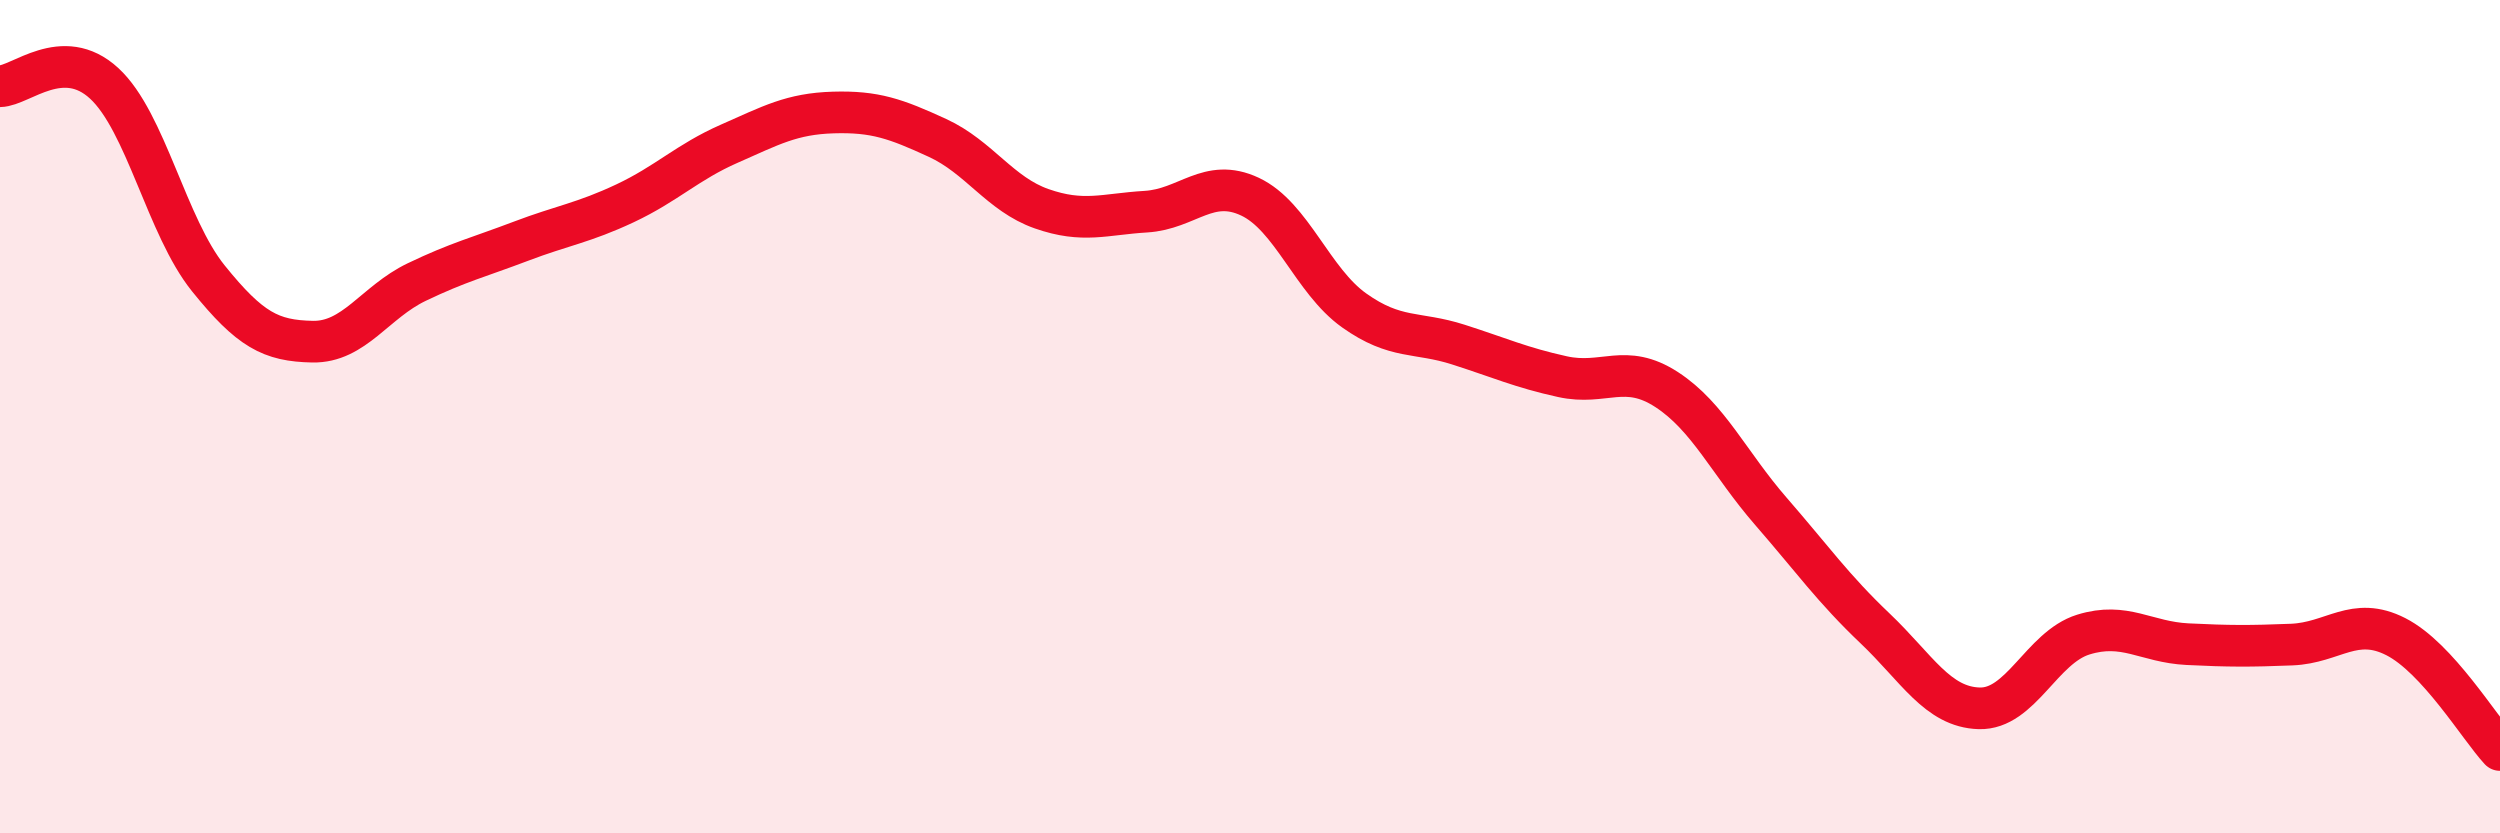
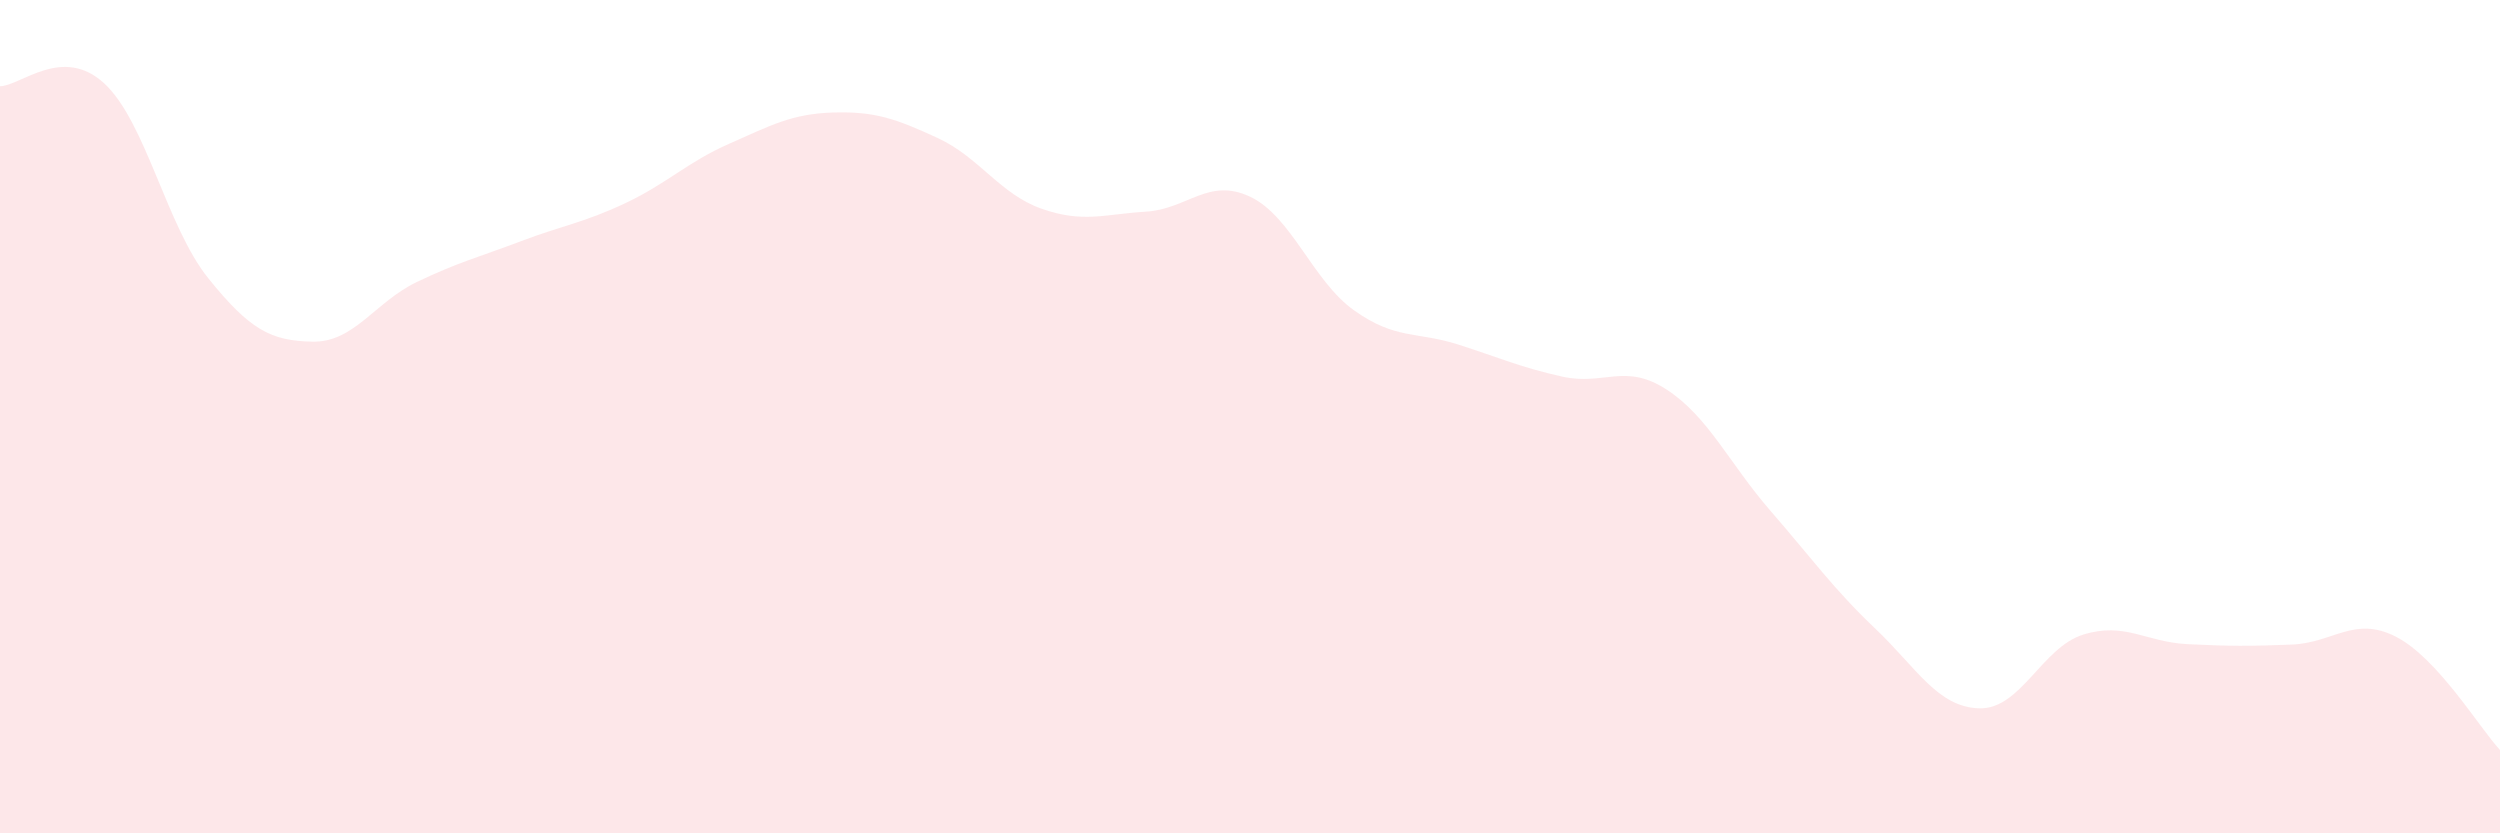
<svg xmlns="http://www.w3.org/2000/svg" width="60" height="20" viewBox="0 0 60 20">
-   <path d="M 0,2.07 C 0.5,2.06 1.5,1.08 2.5,2 C 3.5,2.92 4,5.44 5,6.68 C 6,7.92 6.5,8.18 7.5,8.2 C 8.5,8.22 9,7.25 10,6.77 C 11,6.29 11.5,6.17 12.5,5.79 C 13.5,5.41 14,5.35 15,4.88 C 16,4.41 16.5,3.89 17.5,3.45 C 18.5,3.01 19,2.73 20,2.7 C 21,2.67 21.5,2.85 22.5,3.31 C 23.5,3.77 24,4.66 25,5.01 C 26,5.36 26.5,5.14 27.5,5.08 C 28.5,5.02 29,4.25 30,4.72 C 31,5.19 31.5,6.74 32.5,7.45 C 33.5,8.16 34,7.95 35,8.27 C 36,8.59 36.5,8.82 37.5,9.04 C 38.5,9.26 39,8.7 40,9.35 C 41,10 41.5,11.12 42.5,12.27 C 43.5,13.42 44,14.13 45,15.08 C 46,16.03 46.5,16.97 47.5,17 C 48.5,17.03 49,15.54 50,15.23 C 51,14.92 51.5,15.41 52.5,15.46 C 53.5,15.51 54,15.51 55,15.47 C 56,15.43 56.5,14.77 57.5,15.28 C 58.5,15.79 59.5,17.46 60,18L60 20L0 20Z" fill="#EB0A25" opacity="0.1" stroke-linecap="round" stroke-linejoin="round" />
-   <path d="M 0,2.07 C 0.5,2.06 1.5,1.08 2.5,2 C 3.5,2.92 4,5.44 5,6.68 C 6,7.92 6.5,8.18 7.5,8.2 C 8.5,8.22 9,7.25 10,6.77 C 11,6.29 11.5,6.17 12.5,5.79 C 13.5,5.41 14,5.35 15,4.88 C 16,4.41 16.5,3.89 17.5,3.45 C 18.5,3.01 19,2.73 20,2.7 C 21,2.67 21.5,2.85 22.5,3.31 C 23.5,3.77 24,4.66 25,5.01 C 26,5.36 26.5,5.14 27.5,5.08 C 28.5,5.02 29,4.25 30,4.72 C 31,5.19 31.5,6.74 32.5,7.45 C 33.5,8.16 34,7.95 35,8.27 C 36,8.59 36.5,8.82 37.5,9.04 C 38.5,9.26 39,8.7 40,9.35 C 41,10 41.5,11.12 42.5,12.27 C 43.5,13.42 44,14.13 45,15.08 C 46,16.03 46.5,16.97 47.5,17 C 48.5,17.03 49,15.54 50,15.23 C 51,14.92 51.5,15.41 52.5,15.46 C 53.5,15.51 54,15.51 55,15.47 C 56,15.43 56.5,14.77 57.5,15.28 C 58.5,15.79 59.5,17.46 60,18" stroke="#EB0A25" stroke-width="1" fill="none" stroke-linecap="round" stroke-linejoin="round" />
+   <path d="M 0,2.07 C 0.5,2.06 1.5,1.08 2.5,2 C 3.5,2.92 4,5.44 5,6.68 C 6,7.92 6.5,8.18 7.5,8.2 C 8.5,8.22 9,7.25 10,6.77 C 11,6.29 11.5,6.17 12.5,5.79 C 13.5,5.41 14,5.35 15,4.88 C 16,4.41 16.5,3.89 17.5,3.45 C 18.5,3.01 19,2.73 20,2.7 C 21,2.67 21.5,2.85 22.5,3.31 C 23.5,3.77 24,4.66 25,5.01 C 26,5.36 26.5,5.14 27.5,5.08 C 28.5,5.02 29,4.25 30,4.72 C 31,5.19 31.5,6.74 32.5,7.45 C 33.5,8.16 34,7.95 35,8.27 C 36,8.59 36.5,8.82 37.5,9.04 C 38.5,9.26 39,8.7 40,9.35 C 41,10 41.5,11.12 42.5,12.27 C 43.5,13.42 44,14.13 45,15.08 C 46,16.03 46.5,16.97 47.5,17 C 48.5,17.03 49,15.54 50,15.23 C 51,14.92 51.5,15.41 52.5,15.46 C 53.5,15.51 54,15.51 55,15.47 C 56,15.43 56.5,14.77 57.5,15.28 C 58.5,15.79 59.5,17.46 60,18L60 20L0 20" fill="#EB0A25" opacity="0.1" stroke-linecap="round" stroke-linejoin="round" />
</svg>